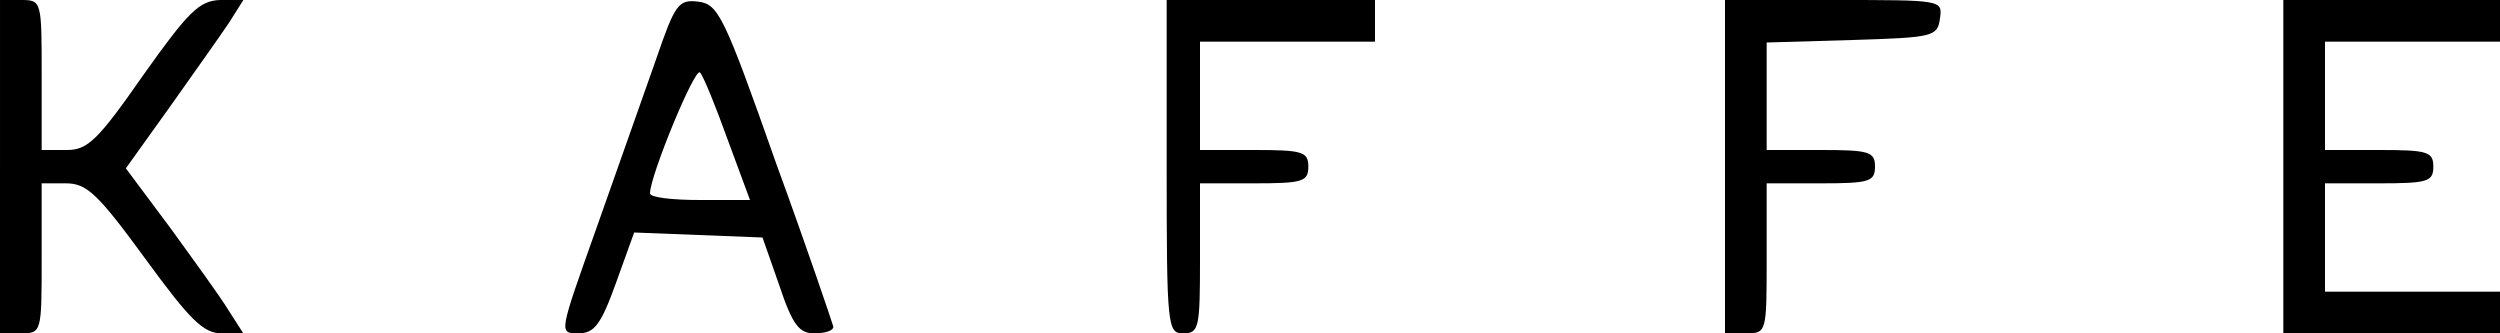
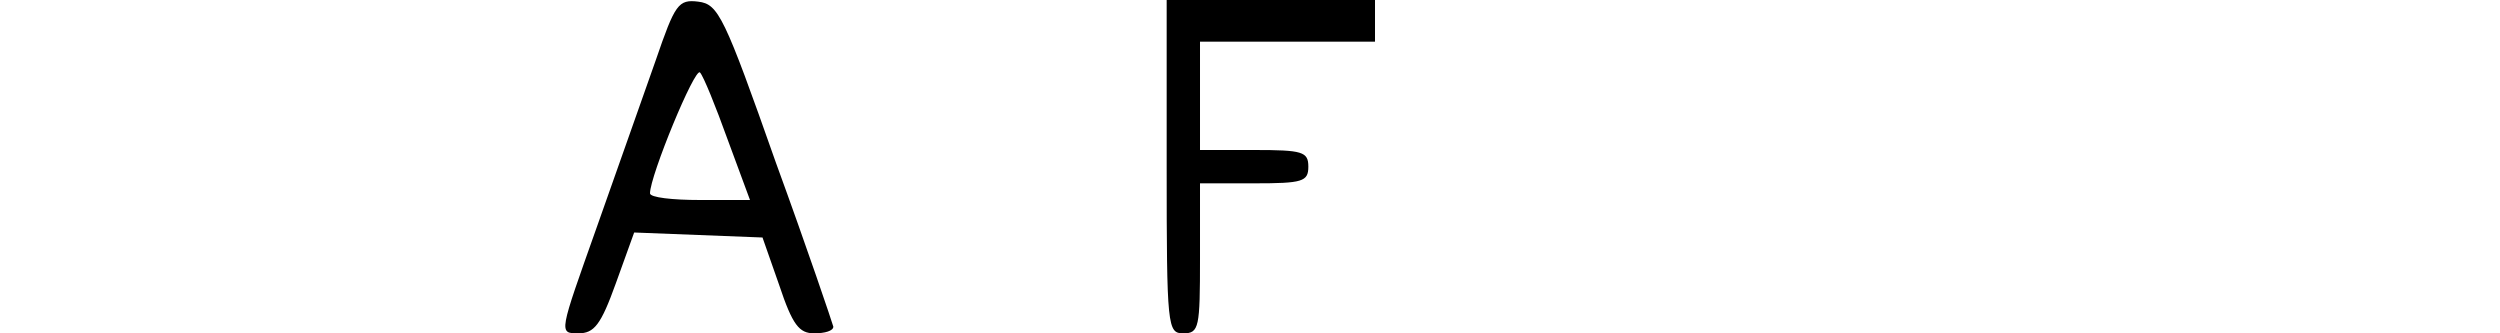
<svg xmlns="http://www.w3.org/2000/svg" version="1.0" width="300pt" height="40pt" viewBox="0 0 300 40" preserveAspectRatio="xMidYMid meet">
  <g transform="translate(0,40) scale(0.1,-0.1)" fill="#000000" stroke="none">
-     <path d="M0 200 l0 -200 25 0 c25 0 25 1 25 90 l0 90 29 0 c25 0 38 -12 95 -90 54 -74 70 -90 92 -90 l26 0 -18 28 c-9 15 -41 59 -70 99 l-53 71 53 74 c29 41 61 86 71 101 l17 27 -28 0 c-25 -1 -38 -14 -92 -90 -55 -79 -67 -90 -92 -90 l-30 0 0 90 c0 89 0 90 -25 90 l-25 0 0 -200z" />
    <path d="M787 328 c-14 -40 -46 -130 -71 -201 -45 -127 -46 -127 -22 -127 19 0 27 10 45 60 l22 61 77 -3 77 -3 20 -57 c16 -48 24 -58 42 -58 13 0 23 3 23 8 -1 4 -31 93 -69 197 -62 176 -69 190 -93 193 -24 3 -28 -3 -51 -70z m86 -95 l27 -73 -60 0 c-33 0 -60 3 -60 8 0 21 54 152 60 145 4 -4 19 -41 33 -80z" />
    <path d="M1400 200 c0 -193 1 -200 20 -200 19 0 20 7 20 90 l0 90 65 0 c58 0 65 2 65 20 0 18 -7 20 -65 20 l-65 0 0 65 0 65 105 0 105 0 0 25 0 25 -125 0 -125 0 0 -200z" />
-     <path d="M2070 200 l0 -200 25 0 c25 0 25 1 25 90 l0 90 65 0 c58 0 65 2 65 20 0 18 -7 20 -65 20 l-65 0 0 65 0 64 103 3 c97 3 102 4 105 26 3 22 3 22 -127 22 l-131 0 0 -200z" />
-     <path d="M2740 200 l0 -200 130 0 130 0 0 25 0 25 -105 0 -105 0 0 65 0 65 65 0 c58 0 65 2 65 20 0 18 -7 20 -65 20 l-65 0 0 65 0 65 105 0 105 0 0 25 0 25 -130 0 -130 0 0 -200z" />
  </g>
</svg>